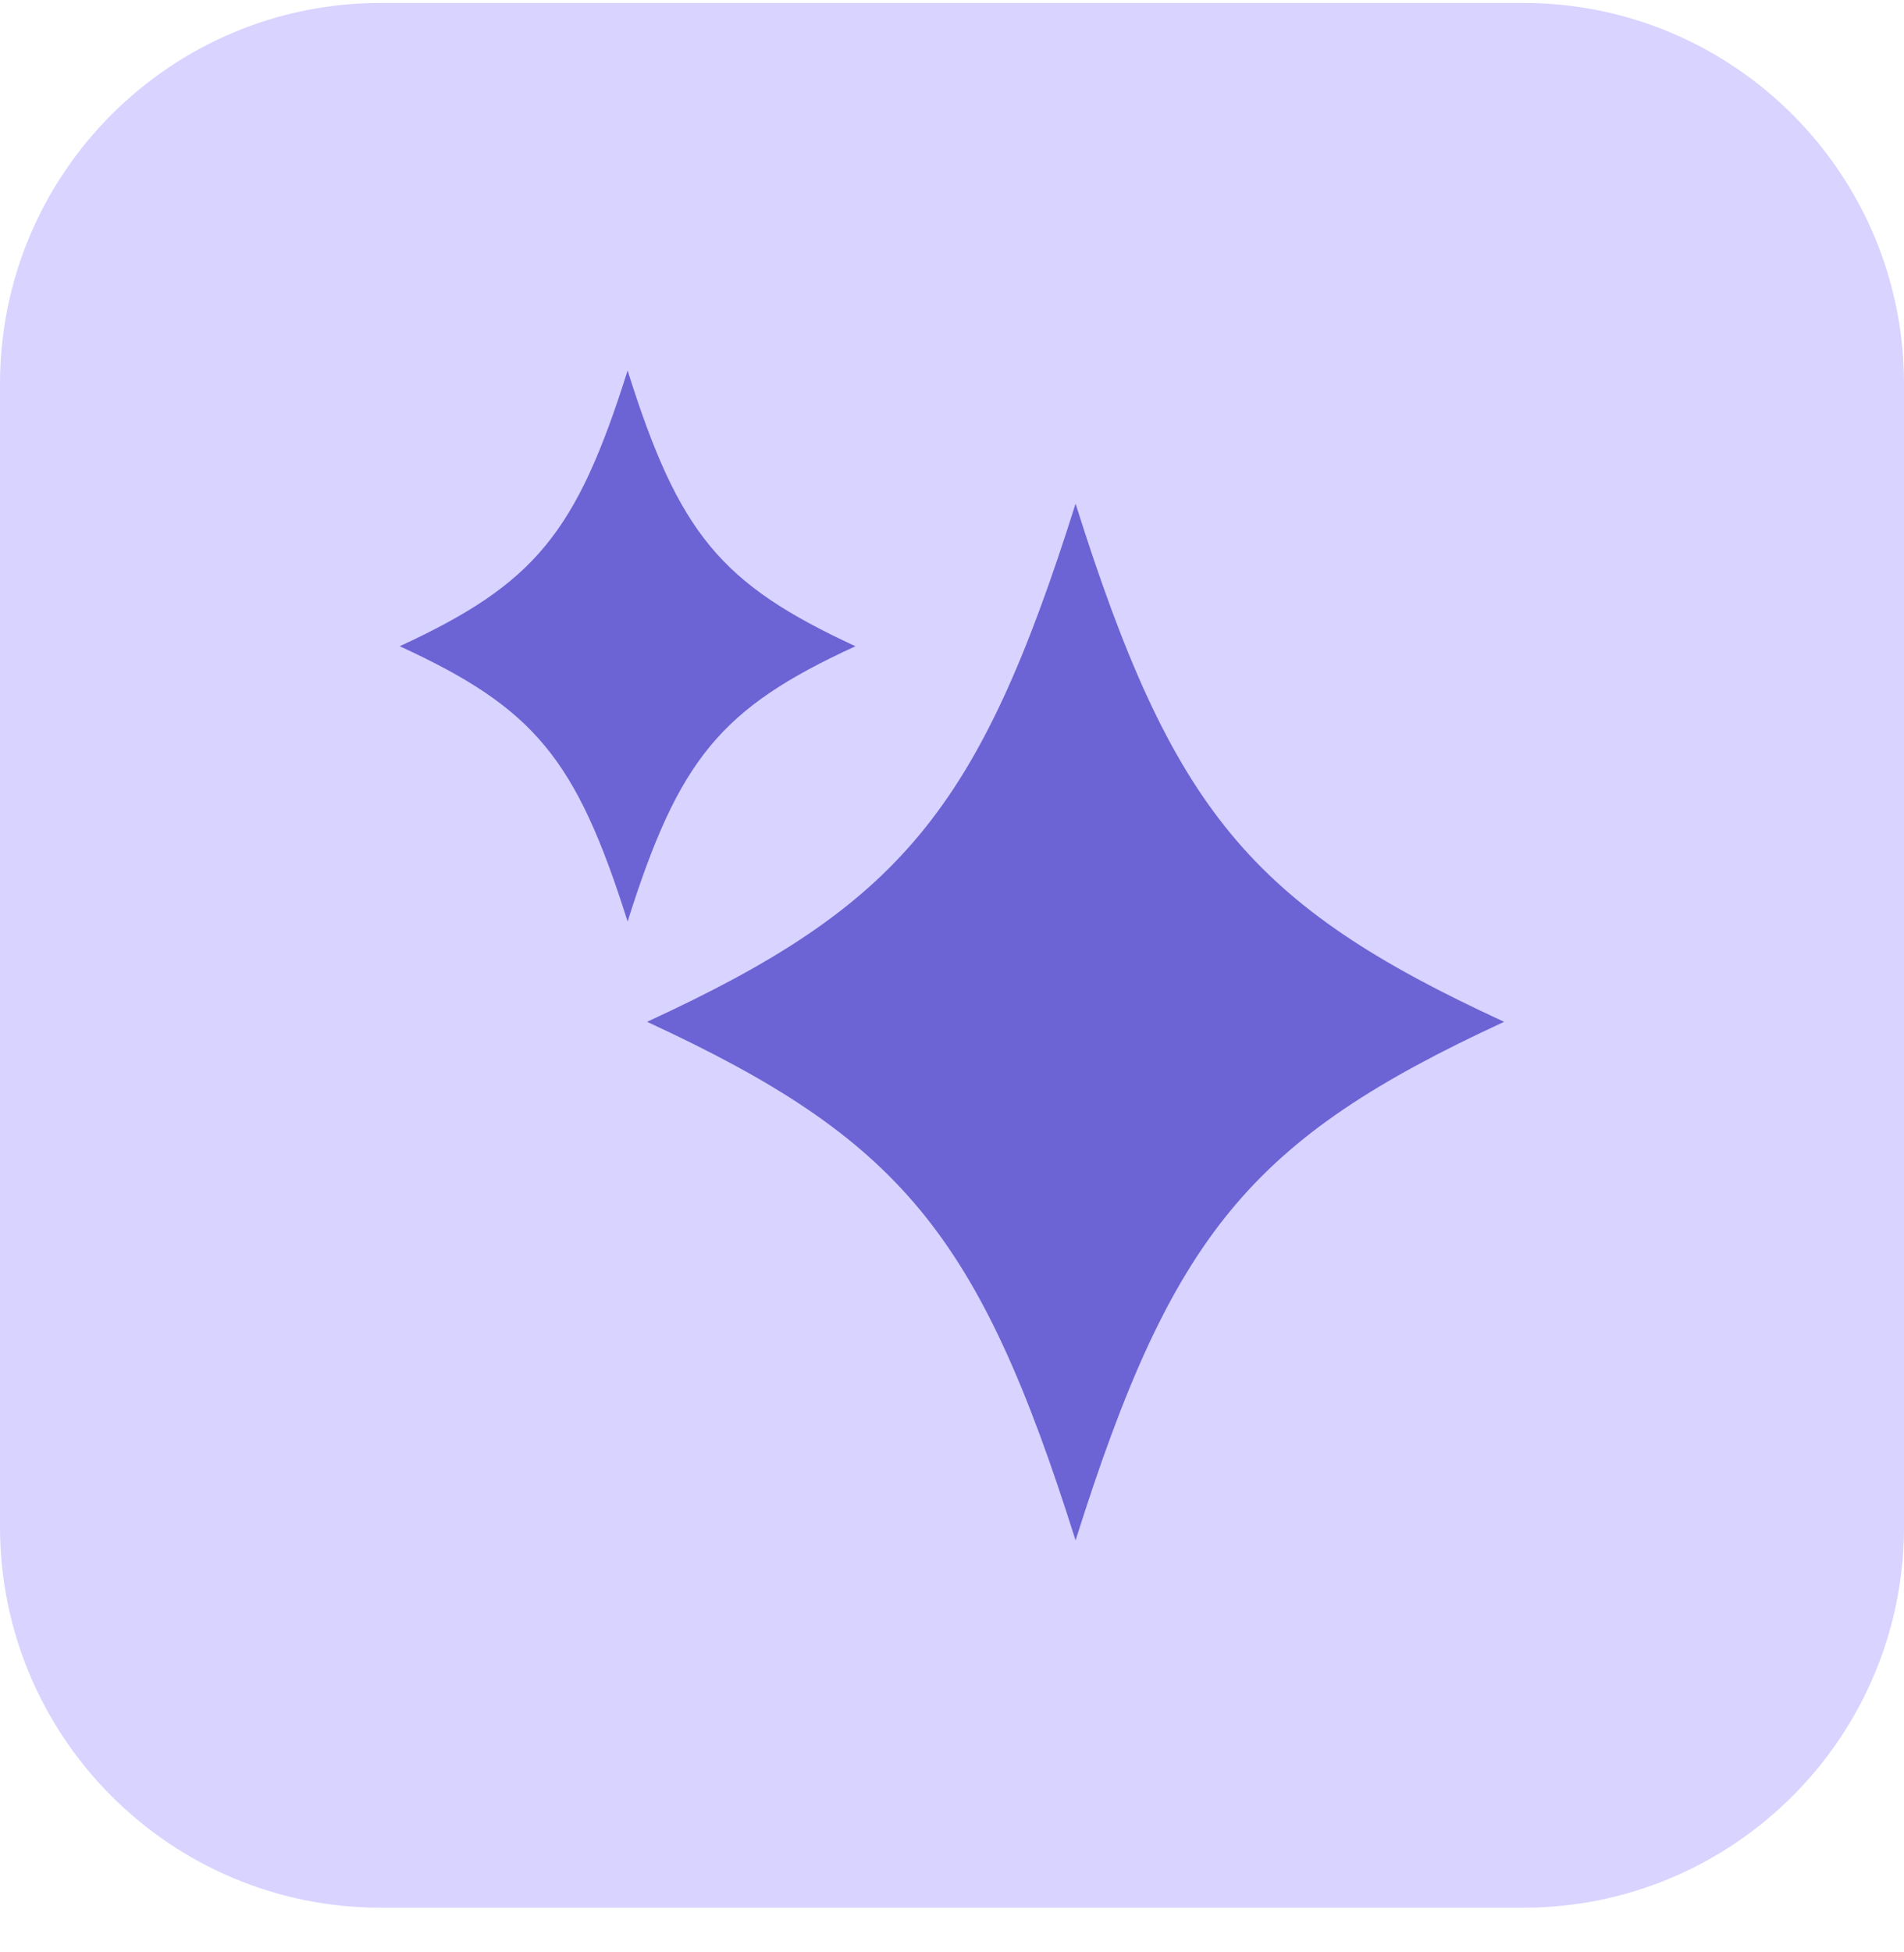
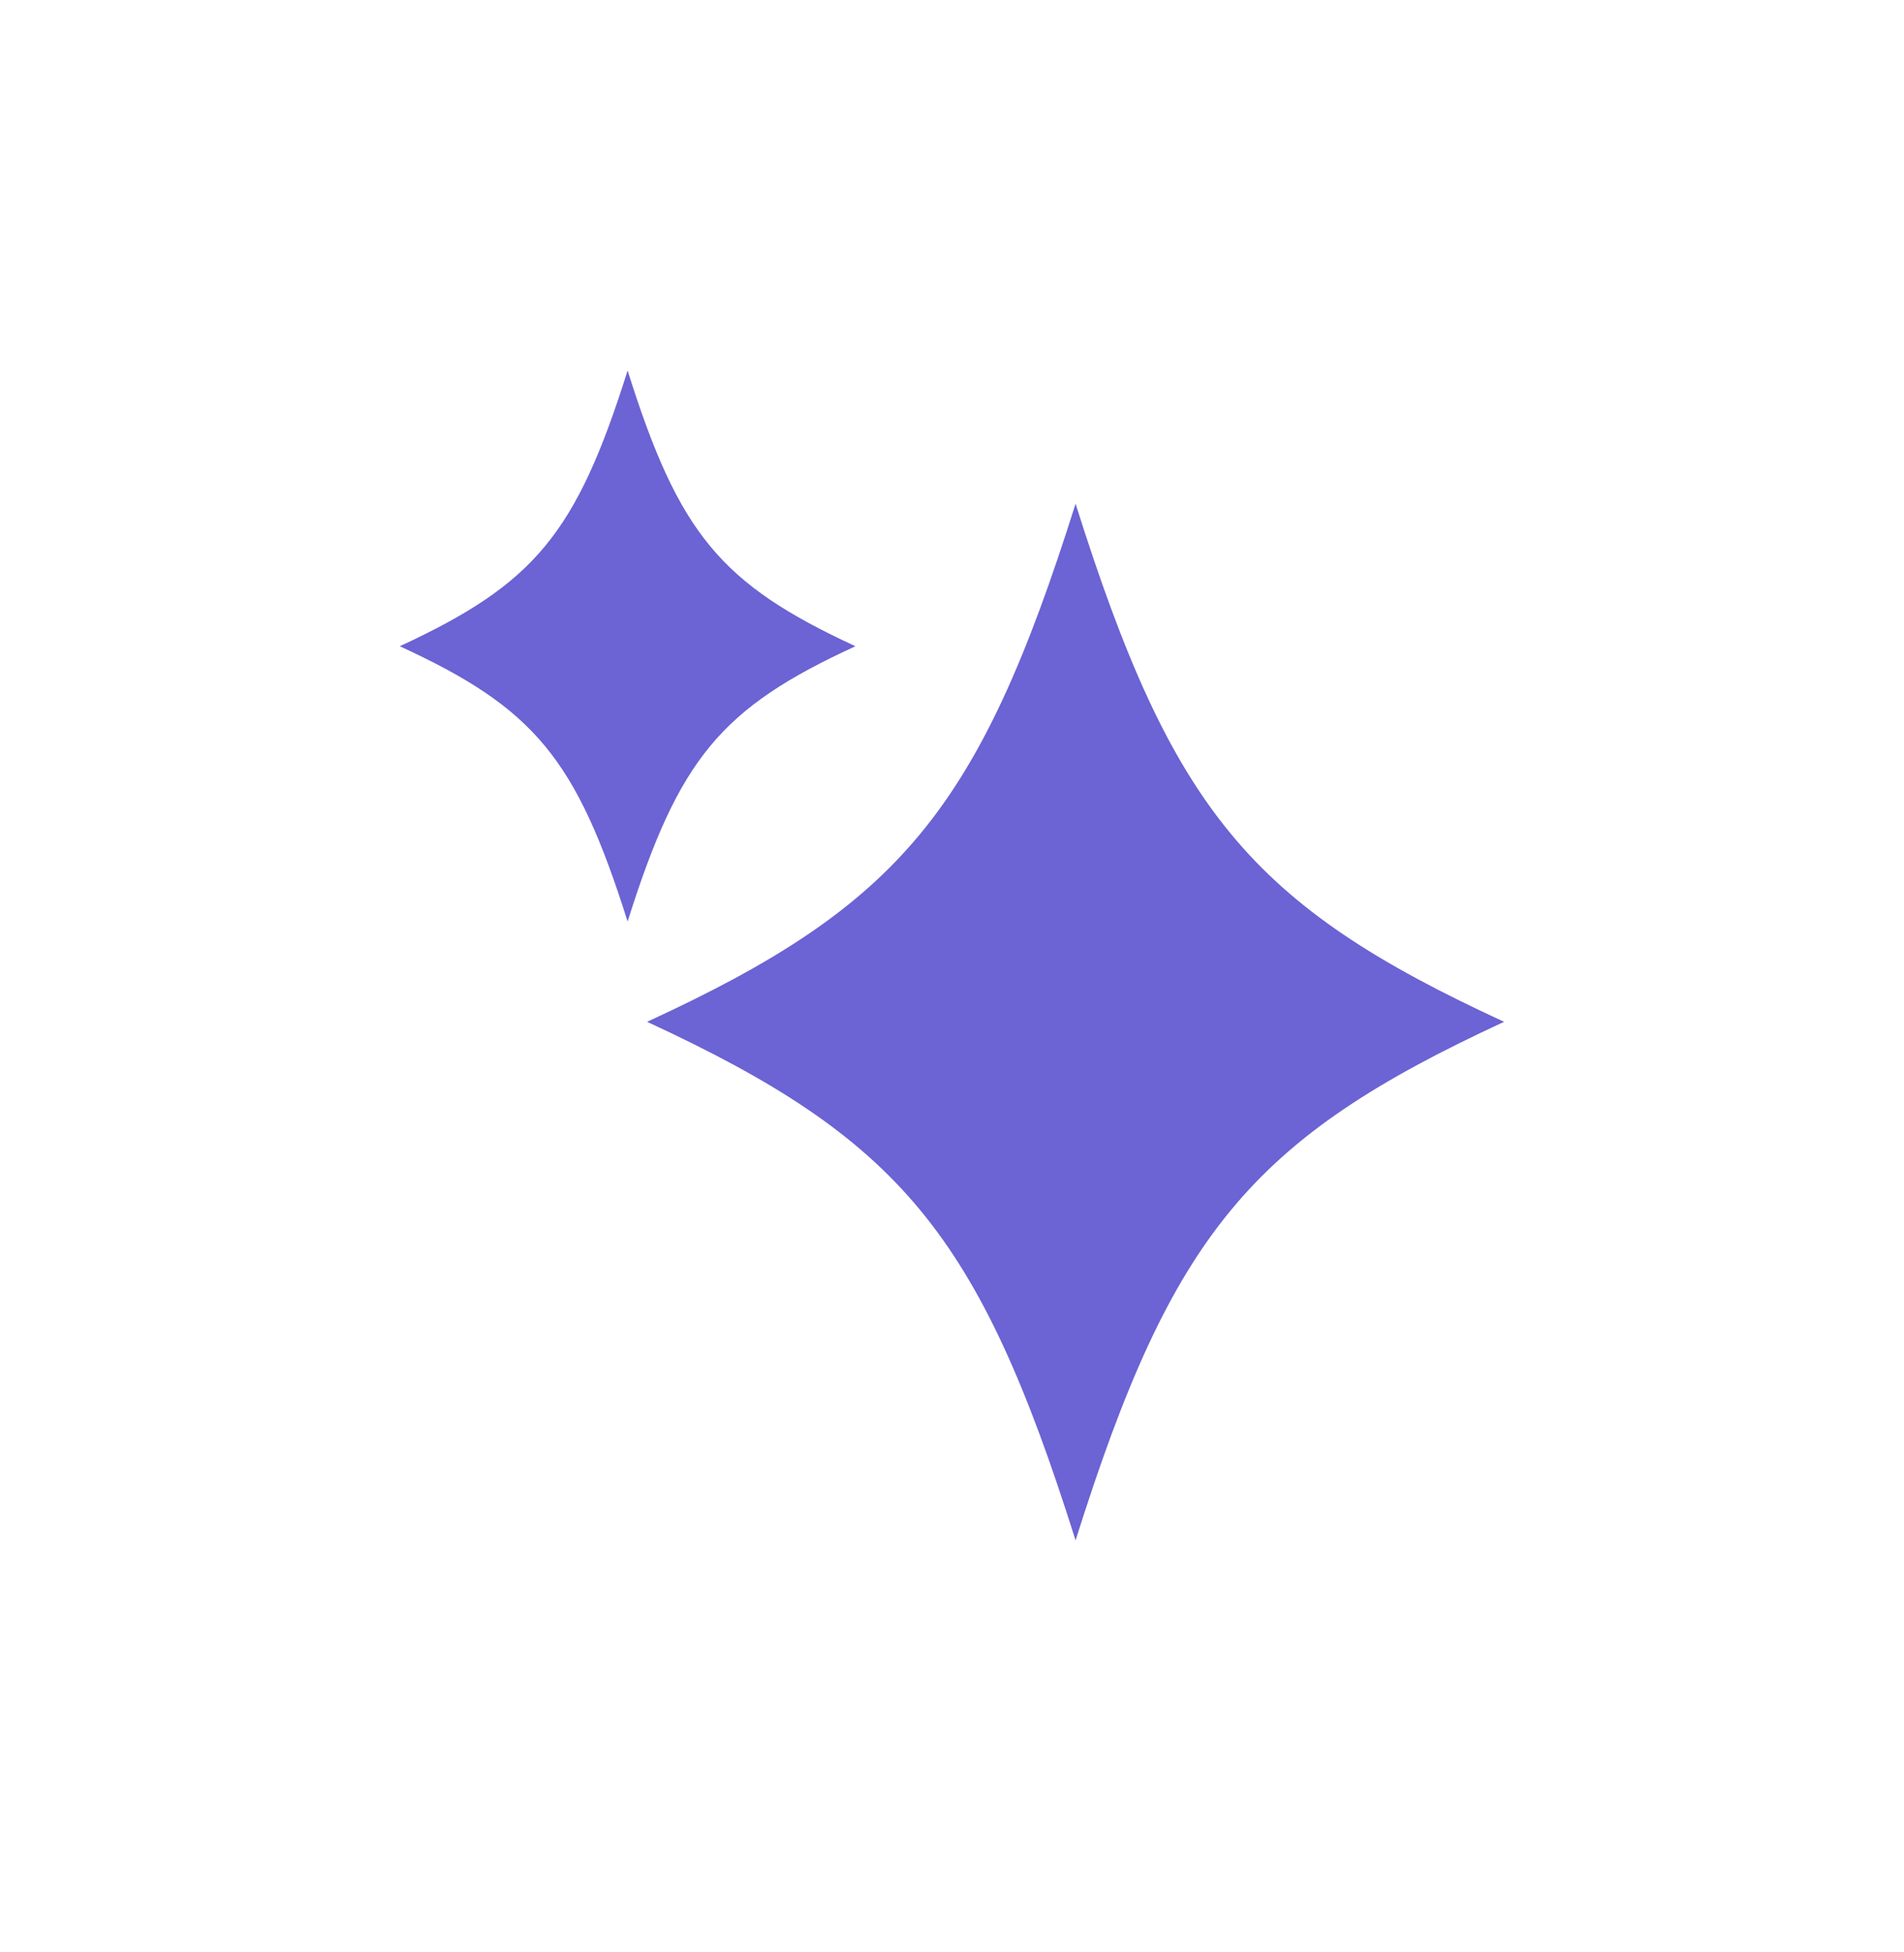
<svg xmlns="http://www.w3.org/2000/svg" width="40" height="41" viewBox="0 0 40 41" fill="none">
-   <path d="M32 0.062H8C3.582 0.062 0 3.644 0 8.062V32.062C0 36.481 3.582 40.062 8 40.062H32C36.418 40.062 40 36.481 40 32.062V8.062C40 3.644 36.418 0.062 32 0.062Z" fill="#D8D3FF" />
  <path d="M13.594 21.458C18.919 19.008 20.565 17.018 22.596 10.578C24.627 17.018 26.273 19.008 31.599 21.458C26.273 23.918 24.627 25.908 22.596 32.348C20.565 25.908 18.919 23.918 13.594 21.458Z" fill="#6C63D4" />
  <path d="M8.398 13.571C11.23 12.261 12.105 11.211 13.185 7.781C14.264 11.211 15.139 12.261 17.971 13.571C15.14 14.871 14.264 15.932 13.185 19.352C12.105 15.932 11.23 14.871 8.398 13.571Z" fill="#6C63D4" />
</svg>